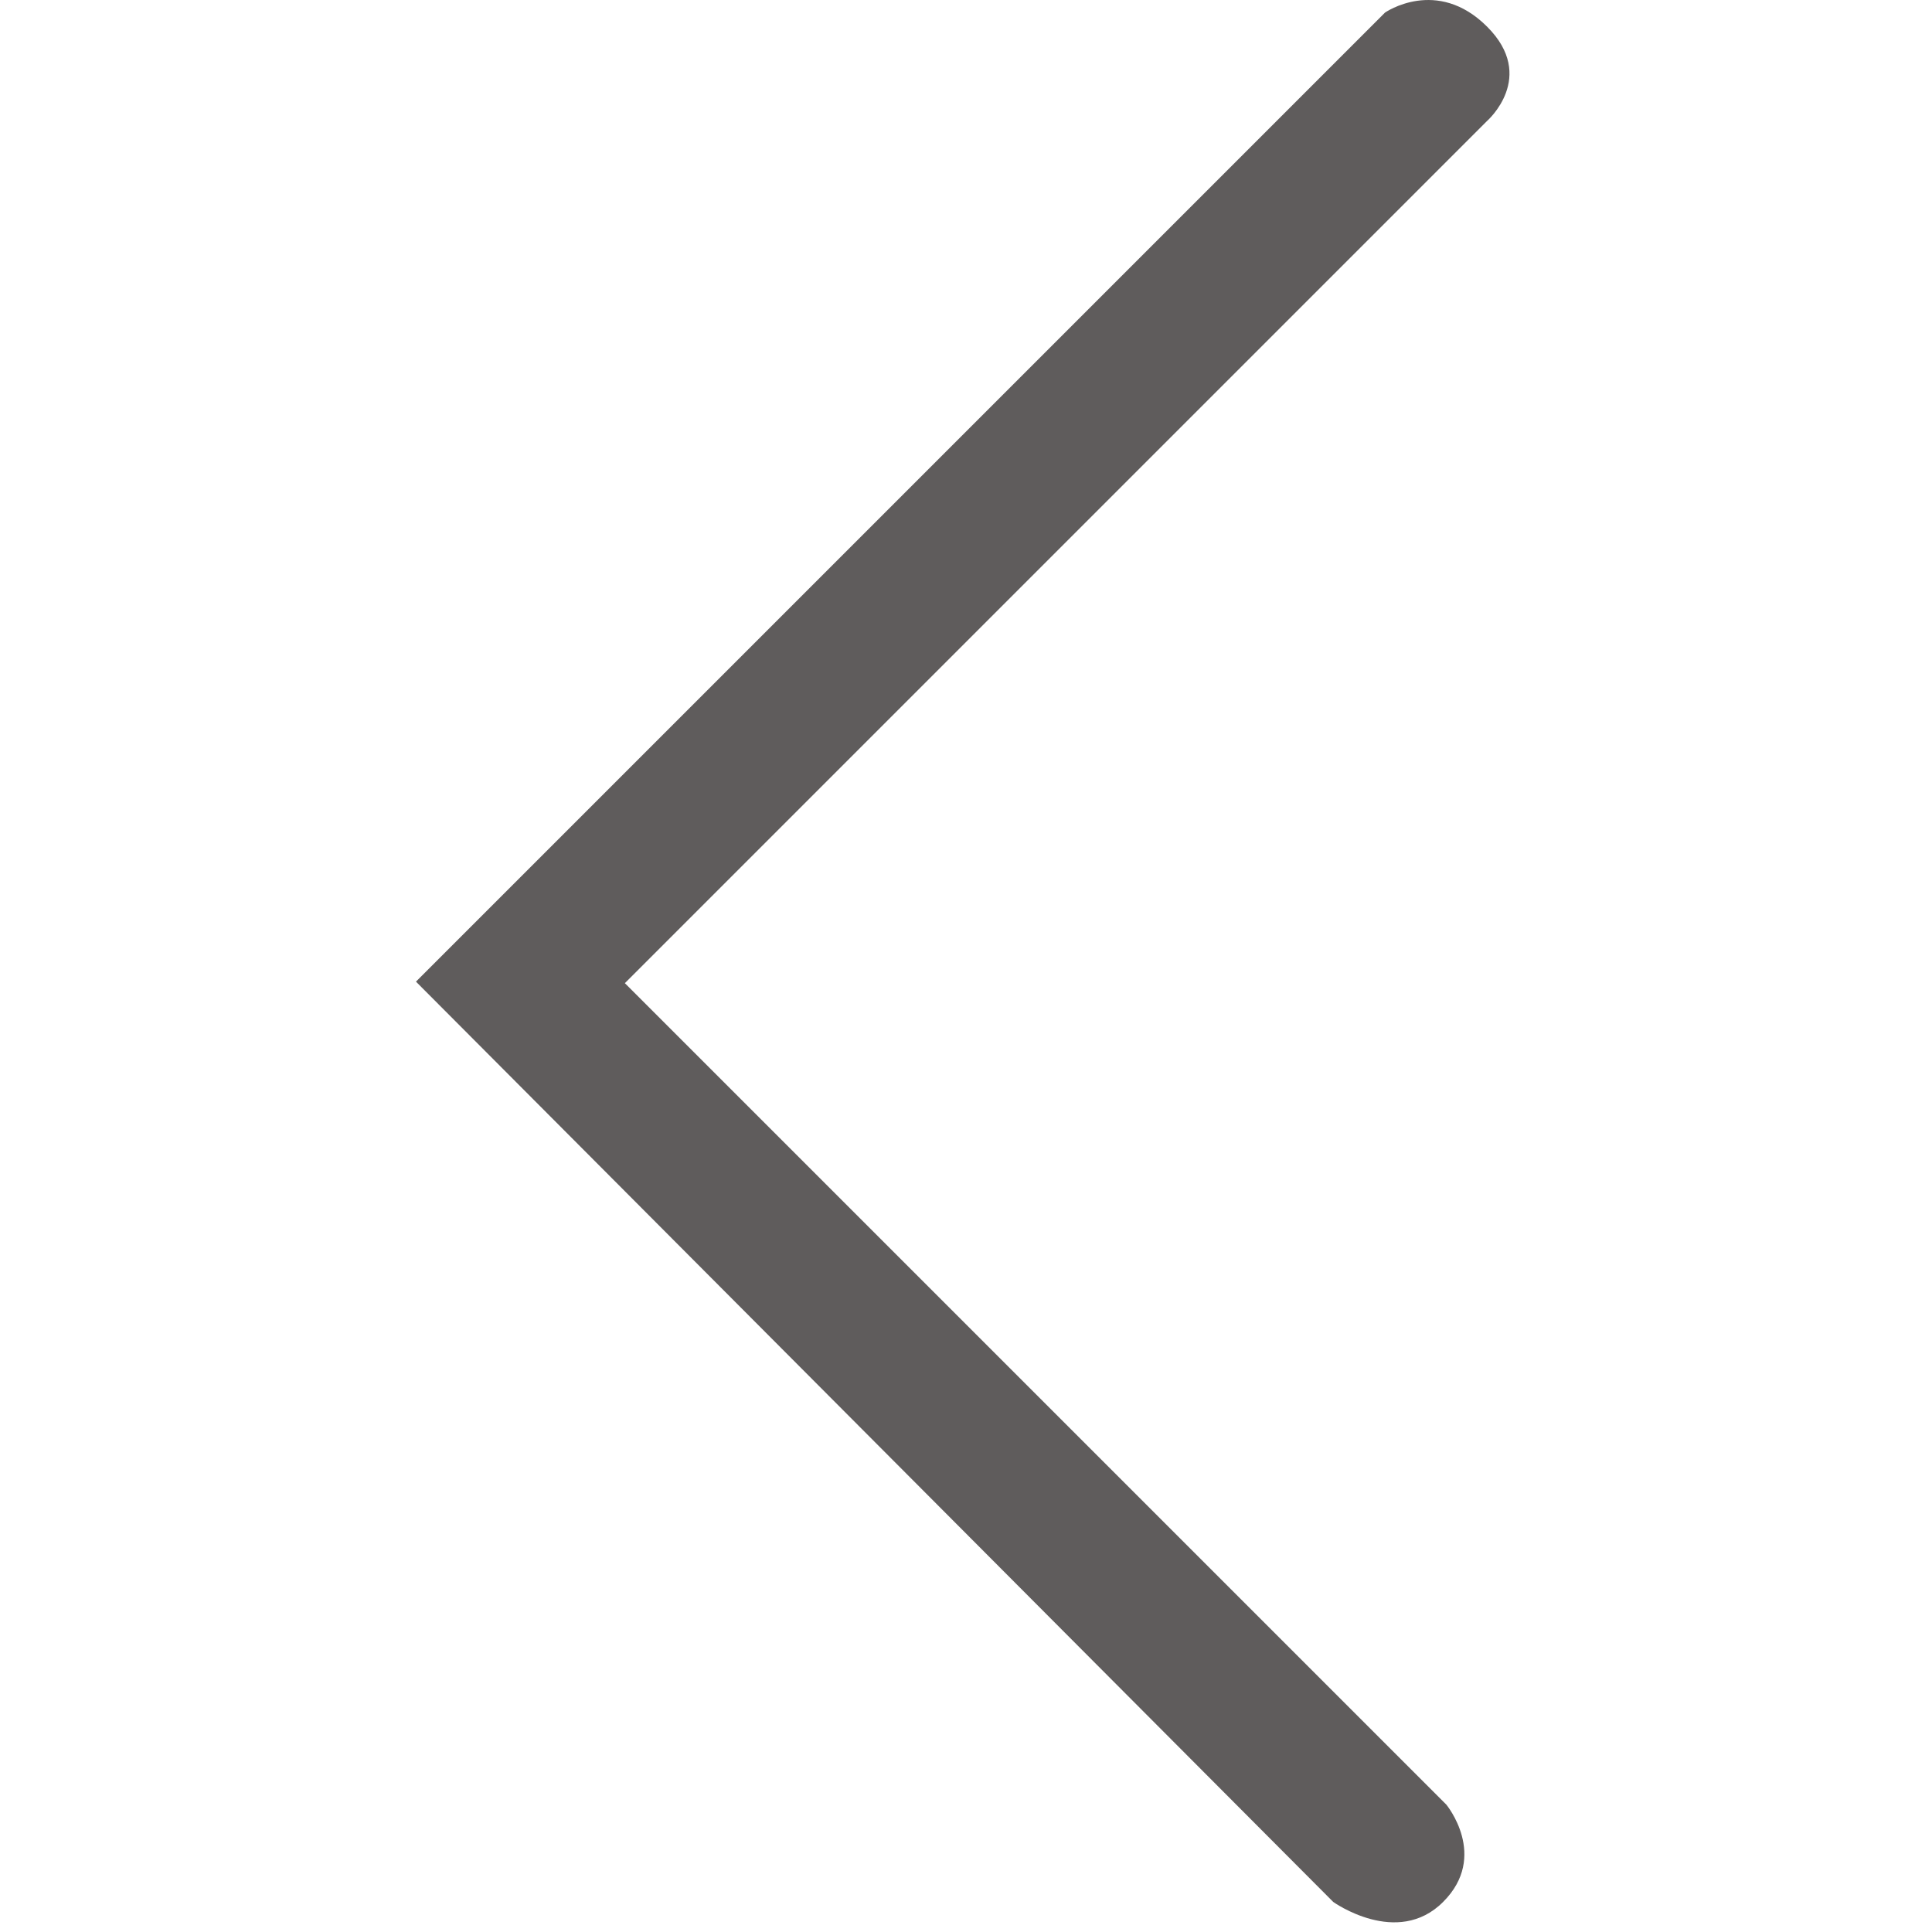
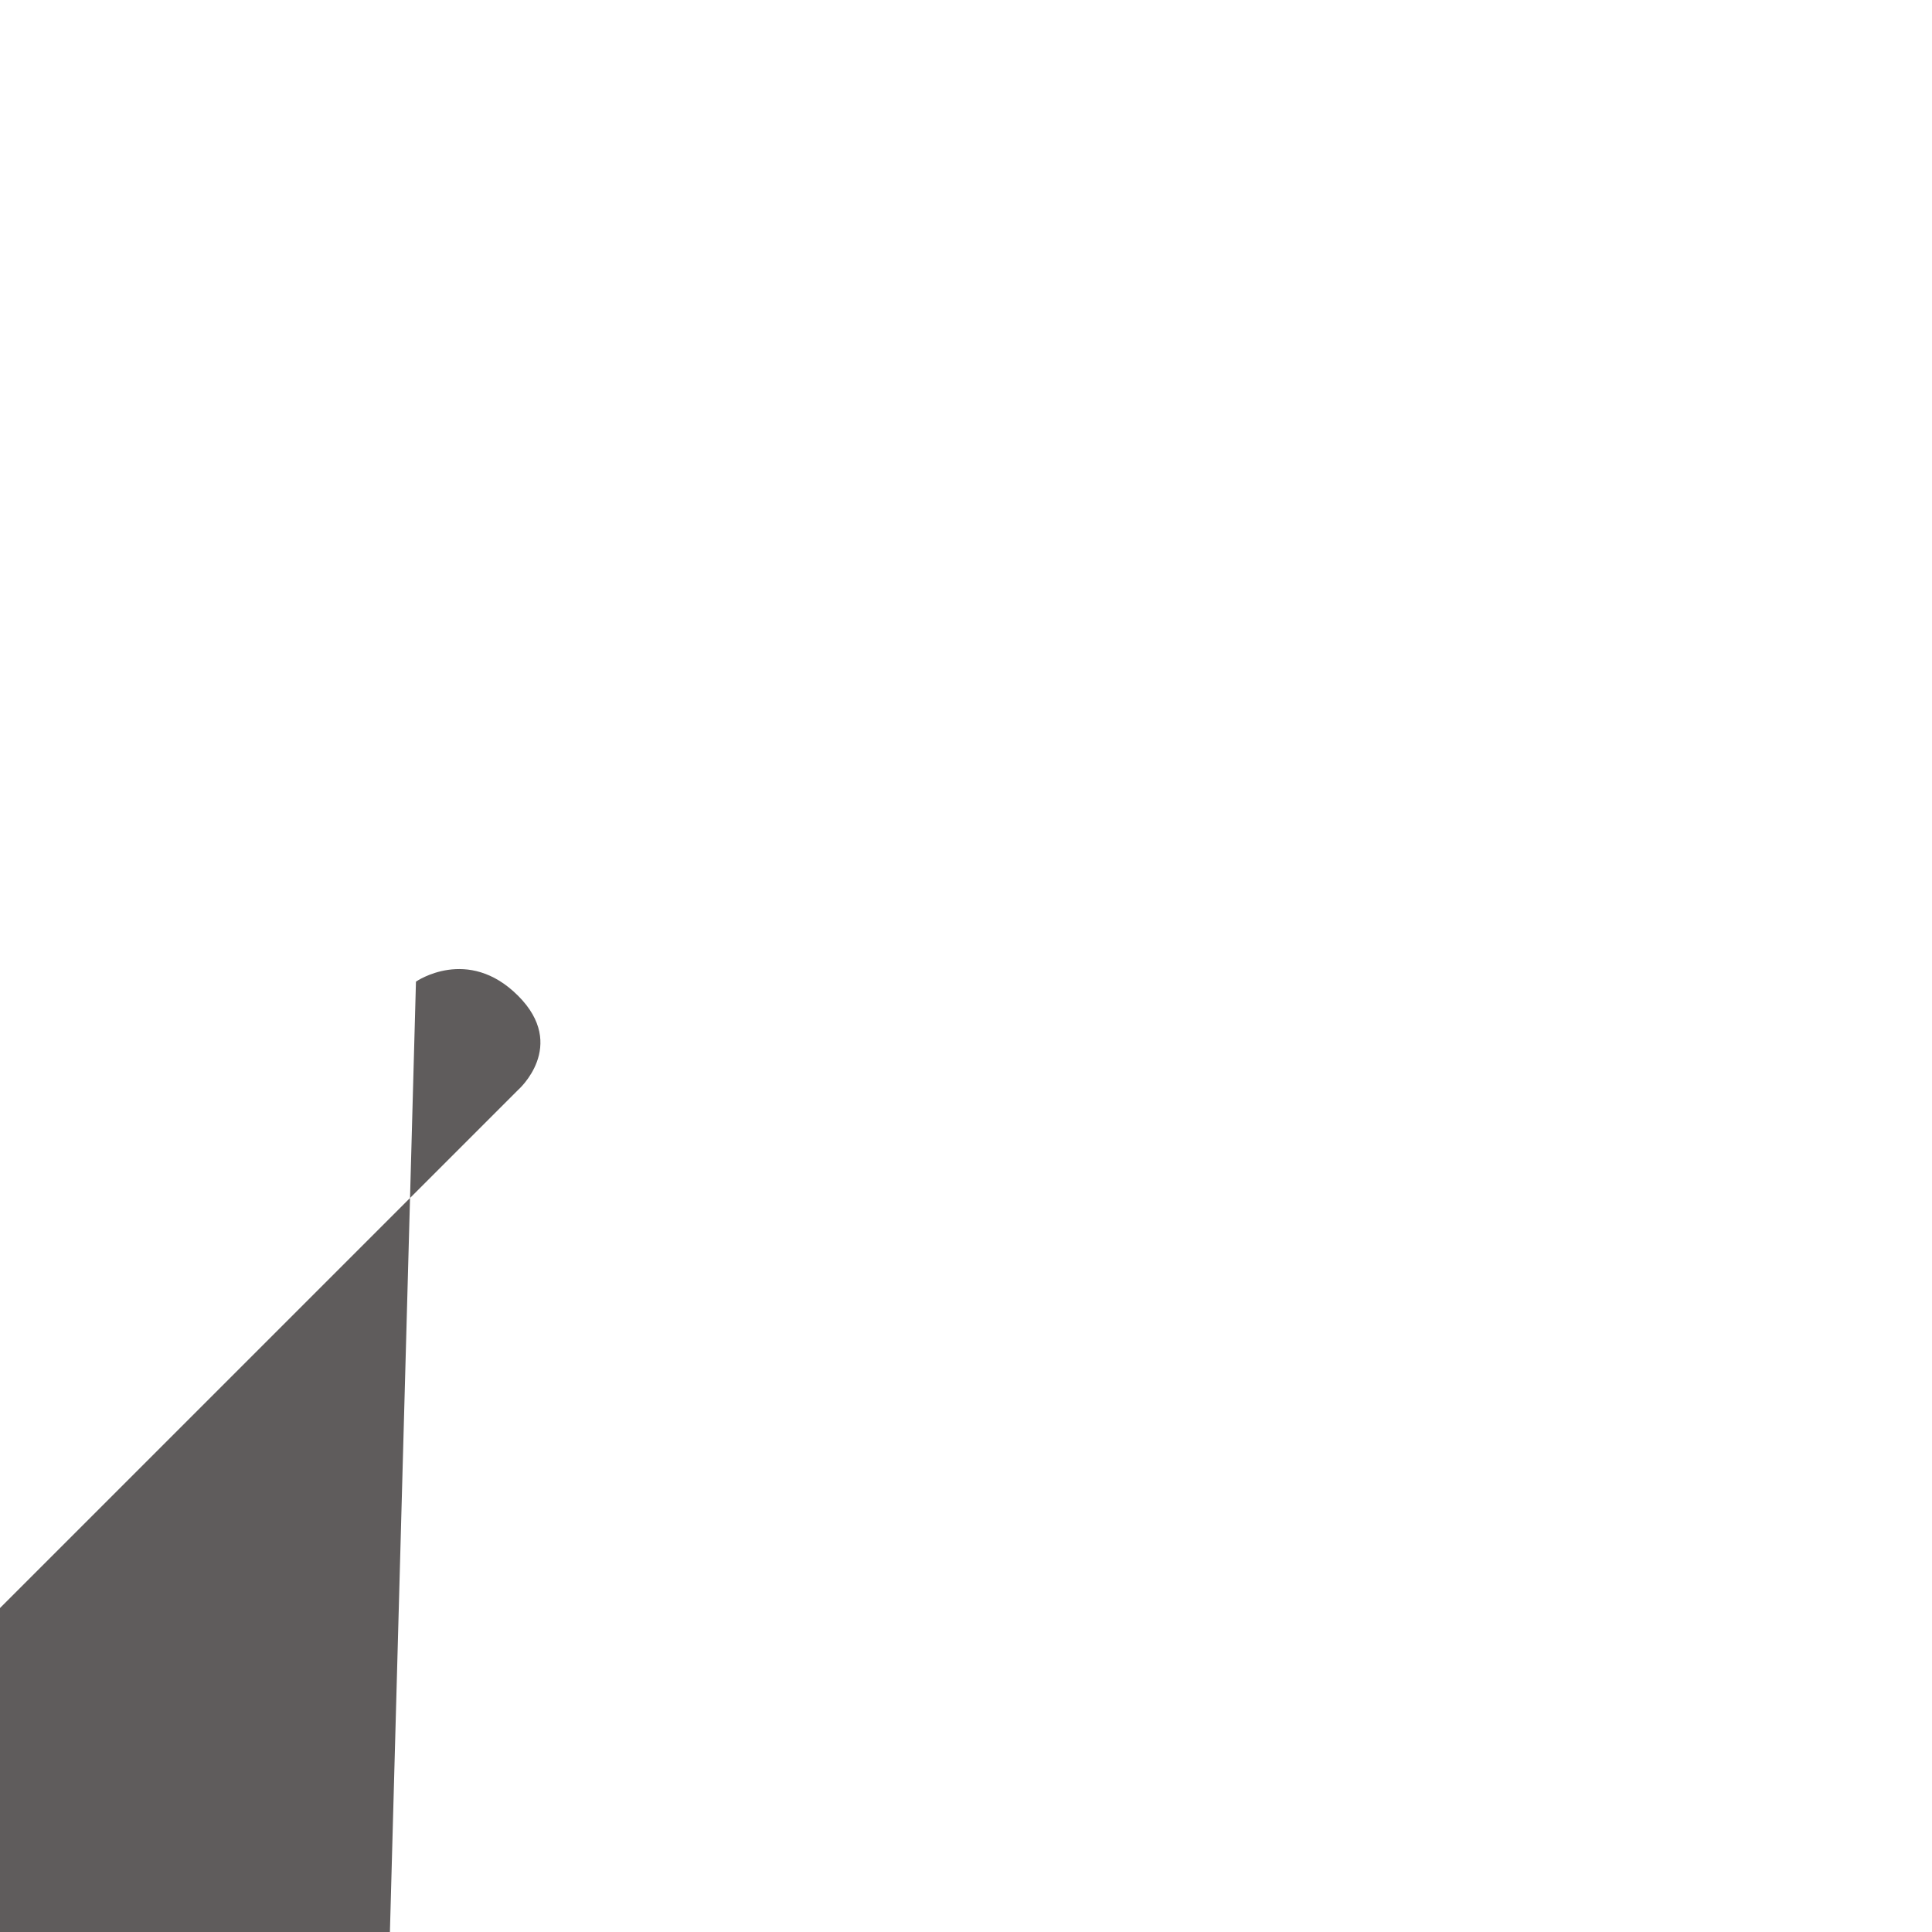
<svg xmlns="http://www.w3.org/2000/svg" version="1.1" x="0px" y="0px" viewBox="0 0 100 100" enable-background="new 0 0 100 100" xml:space="preserve" aria-hidden="true" width="100px" height="100px" style="fill:url(#CerosGradient_ide43f2b7f4);">
  <defs>
    <linearGradient class="cerosgradient" data-cerosgradient="true" id="CerosGradient_ide43f2b7f4" gradientUnits="userSpaceOnUse" x1="50%" y1="100%" x2="50%" y2="0%">
      <stop offset="0%" stop-color="#5F5C5C" />
      <stop offset="100%" stop-color="#5F5C5C" />
    </linearGradient>
    <linearGradient />
  </defs>
-   <path fill="#000000" d="M21.53,50.809L71.688,0.651c0,0,2.685-1.87,5.285,0.73c2.604,2.601,0,4.877,0,4.877l-44.63,44.631  l42.517,42.516c0,0,2.211,2.666-0.164,5.039c-2.373,2.375-5.688,0-5.688,0L21.53,50.809z" style="fill:url(#CerosGradient_ide43f2b7f4);" />
+   <path fill="#000000" d="M21.53,50.809c0,0,2.685-1.87,5.285,0.73c2.604,2.601,0,4.877,0,4.877l-44.63,44.631  l42.517,42.516c0,0,2.211,2.666-0.164,5.039c-2.373,2.375-5.688,0-5.688,0L21.53,50.809z" style="fill:url(#CerosGradient_ide43f2b7f4);" />
</svg>